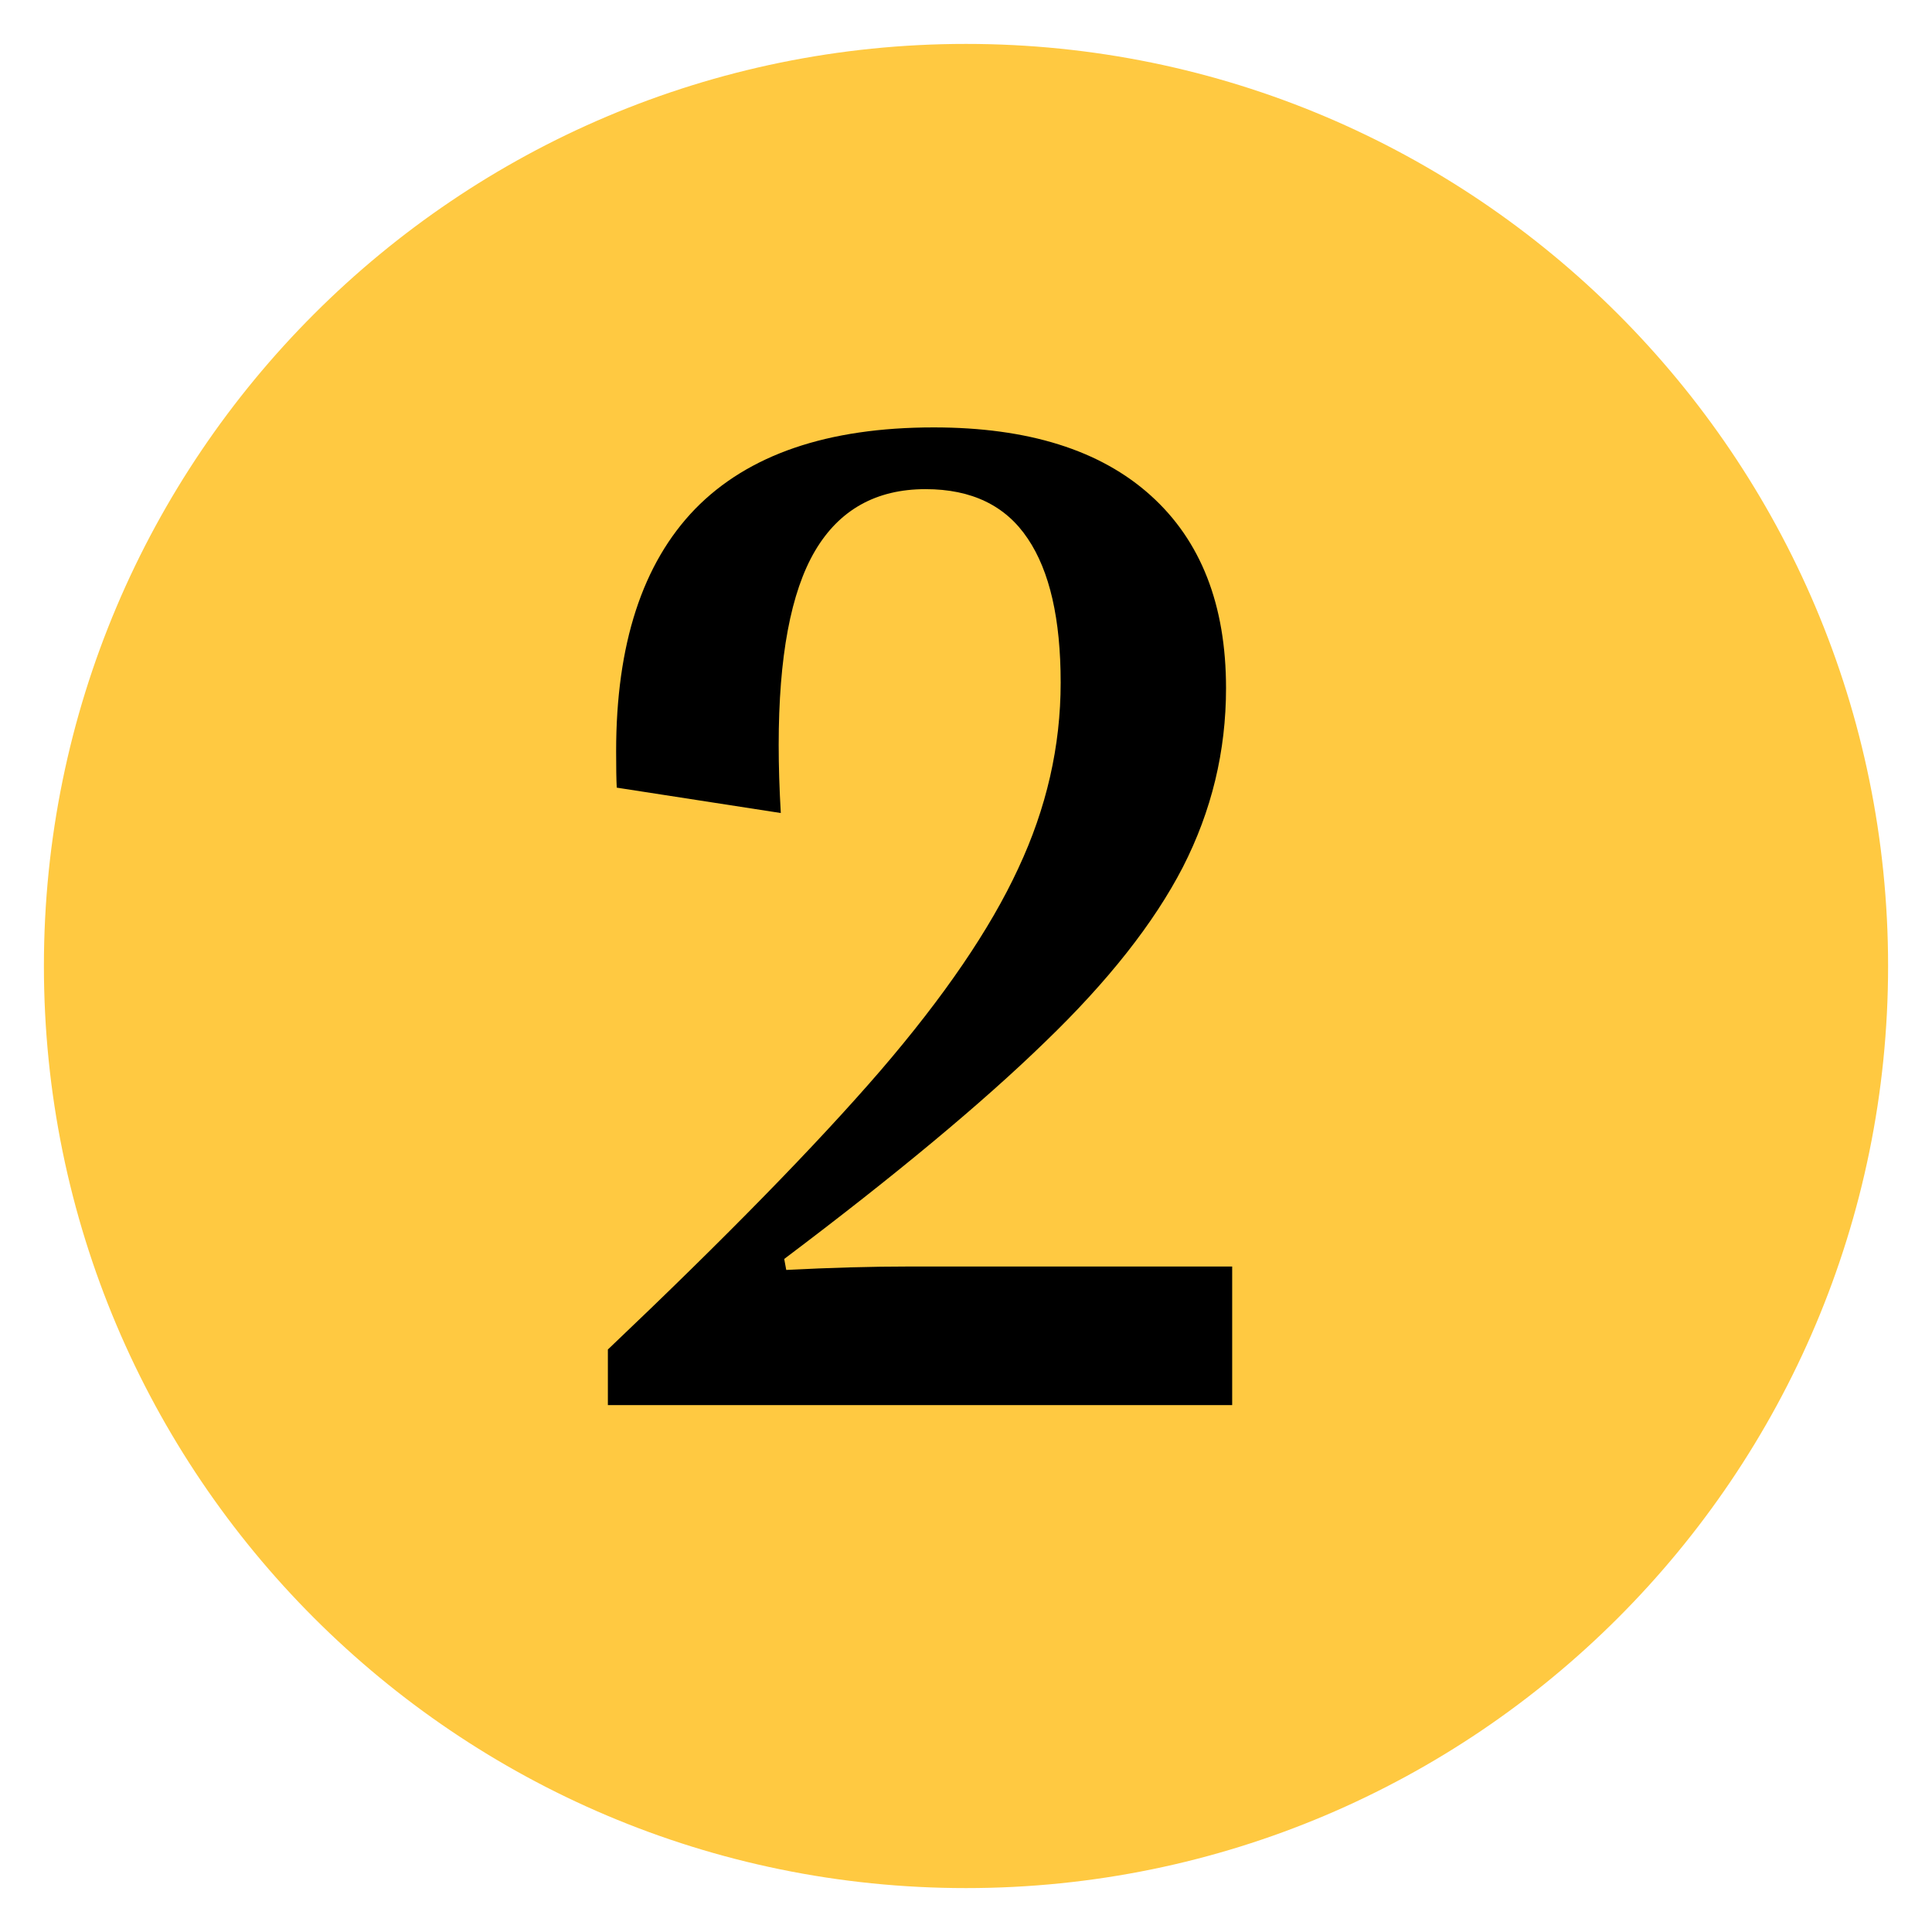
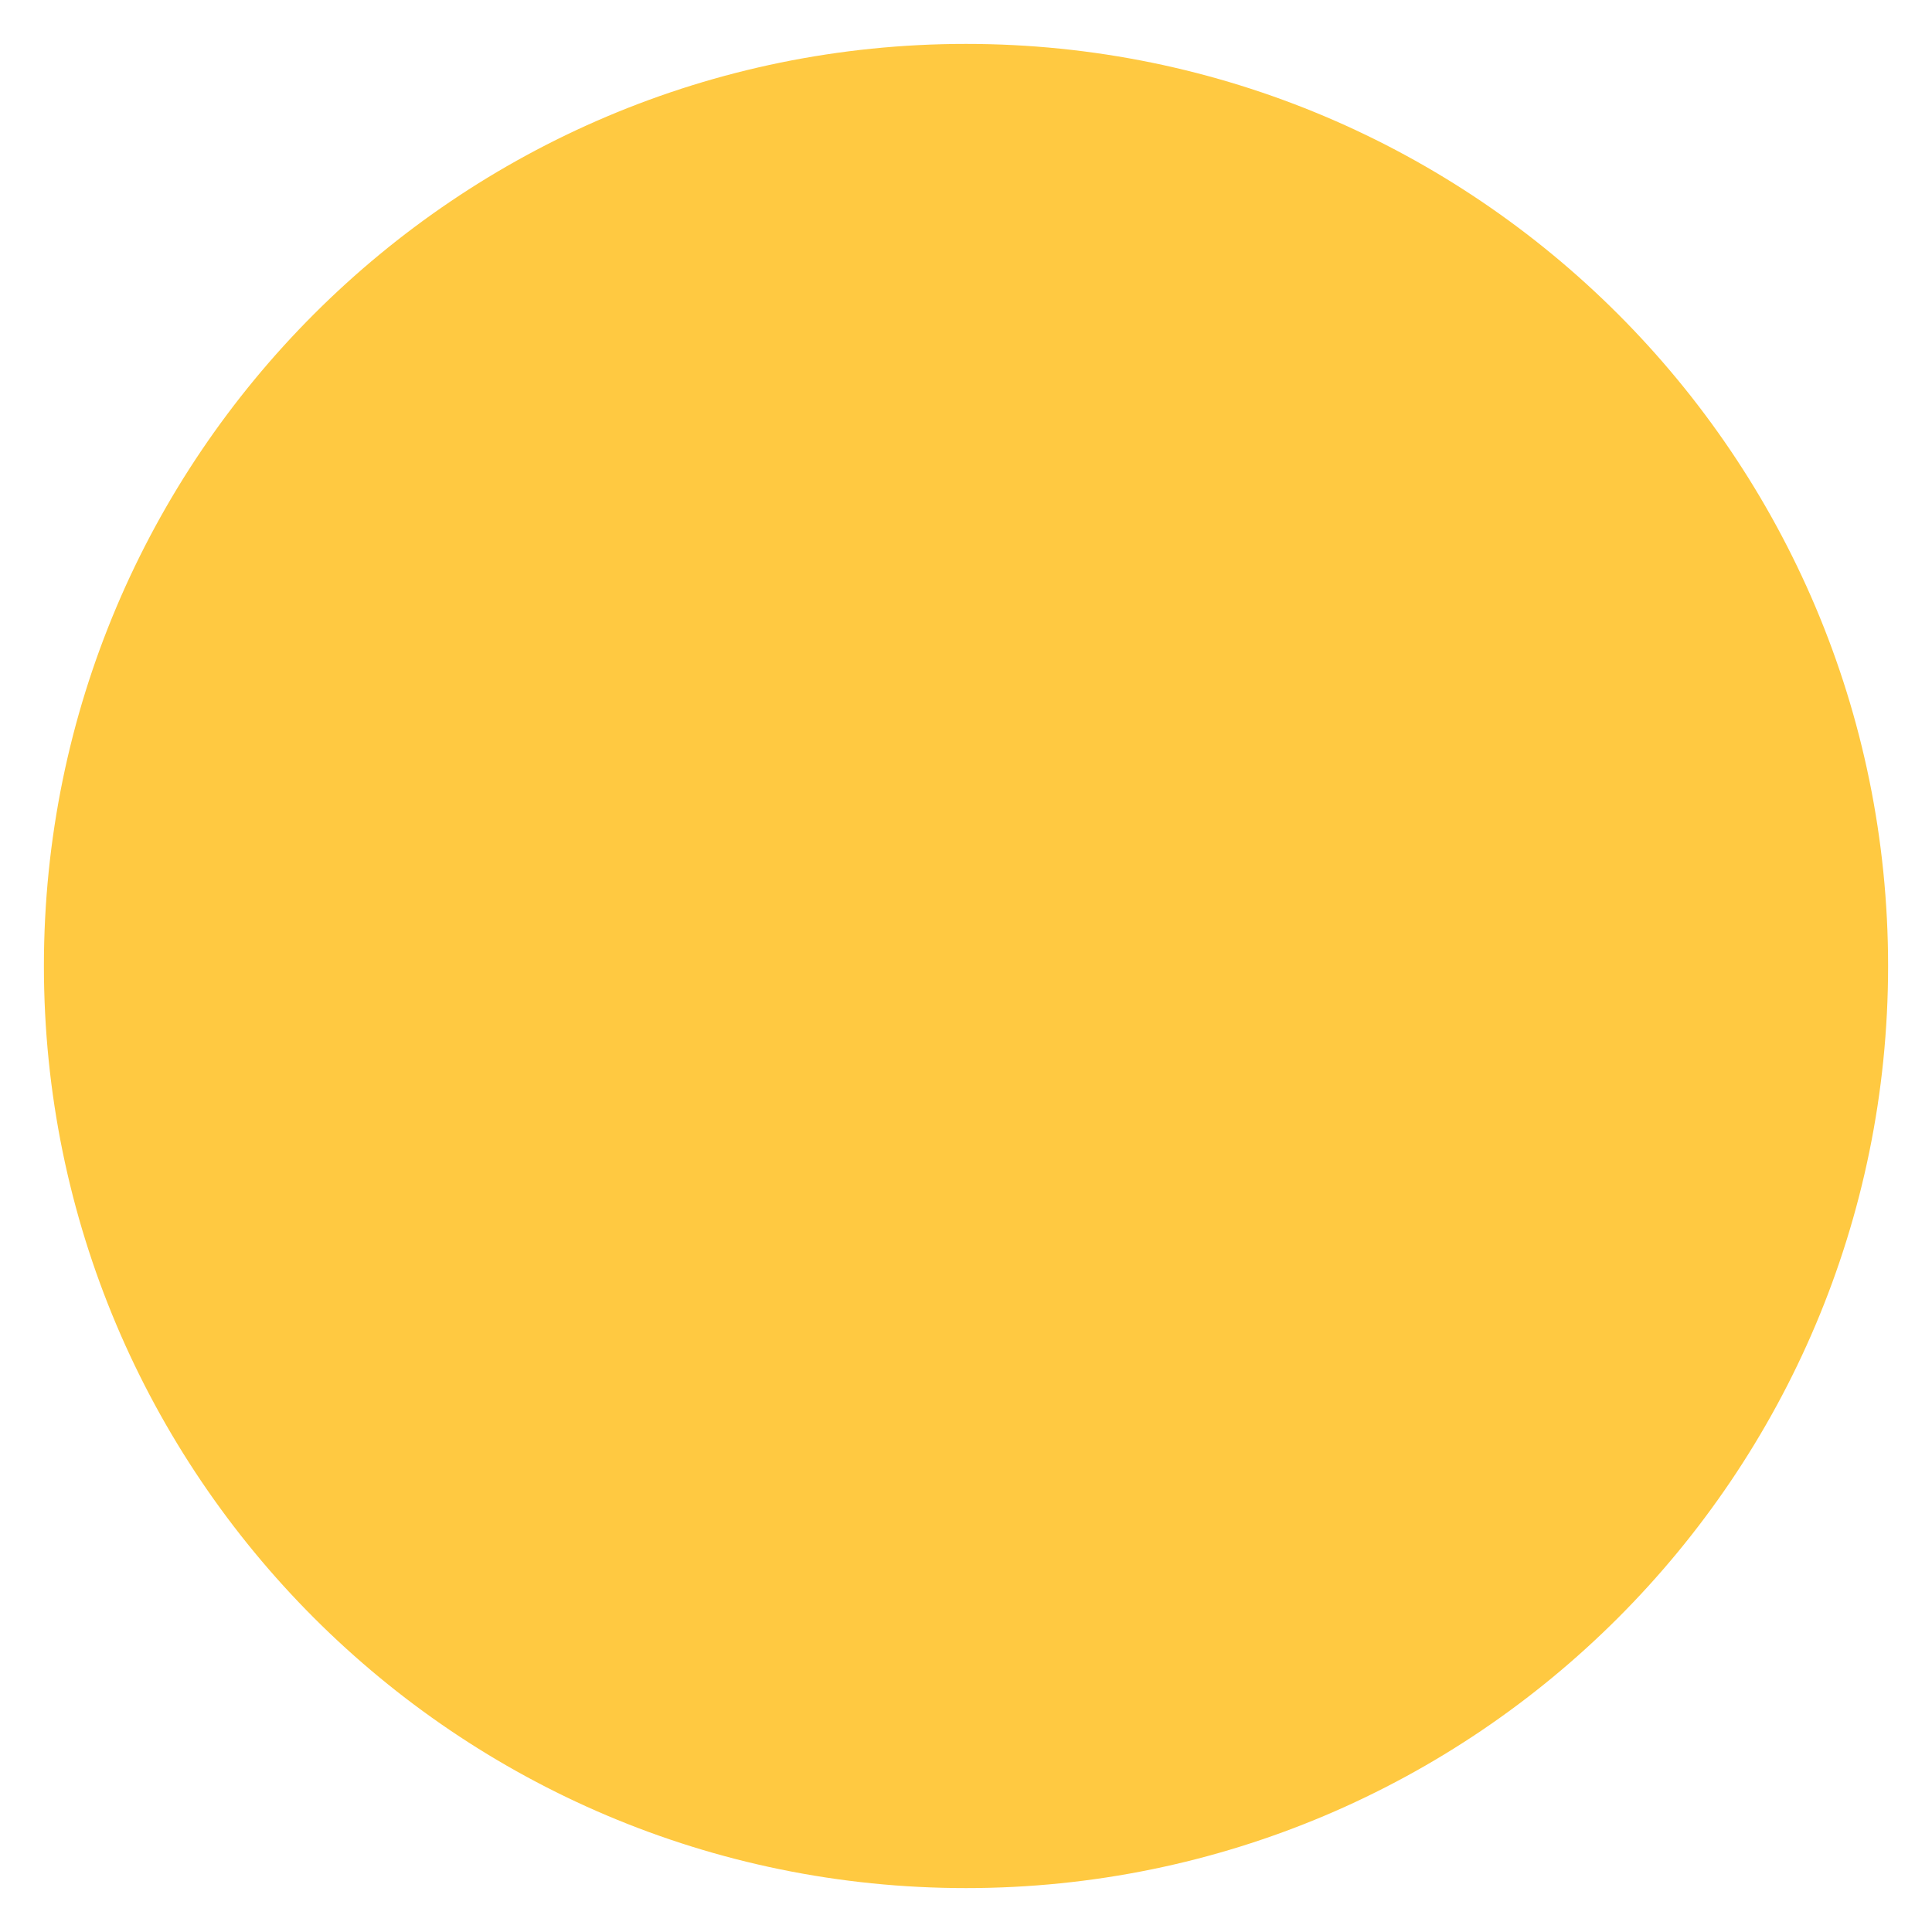
<svg xmlns="http://www.w3.org/2000/svg" width="22" height="22" viewBox="0 0 22 22" fill="none">
  <path d="M21 11C21 5.479 16.521 1 11 1C5.479 1 1 5.479 1 11C1 16.521 5.479 21 11 21C16.521 21 21 16.521 21 11Z" fill="#FFC941" stroke="#FFC941" stroke-miterlimit="10" />
-   <path d="M6.922 15.367C8.26 14.096 9.294 13.039 10.023 12.195C10.753 11.346 11.276 10.578 11.594 9.891C11.917 9.203 12.078 8.497 12.078 7.773C12.078 7.049 11.953 6.503 11.703 6.133C11.453 5.758 11.065 5.57 10.539 5.57C9.977 5.57 9.557 5.805 9.281 6.273C9.005 6.742 8.867 7.479 8.867 8.484C8.867 8.724 8.875 8.982 8.891 9.258L7.023 8.969C7.018 8.875 7.016 8.737 7.016 8.555C7.016 7.336 7.315 6.417 7.914 5.797C8.518 5.177 9.424 4.867 10.633 4.867C11.706 4.867 12.529 5.125 13.102 5.641C13.675 6.156 13.961 6.888 13.961 7.836C13.961 8.555 13.797 9.234 13.469 9.875C13.141 10.51 12.617 11.175 11.898 11.867C11.185 12.56 10.195 13.383 8.93 14.336L8.953 14.461C9.458 14.435 9.924 14.422 10.352 14.422H14.031V16H6.922V15.367Z" fill="black" />
</svg>